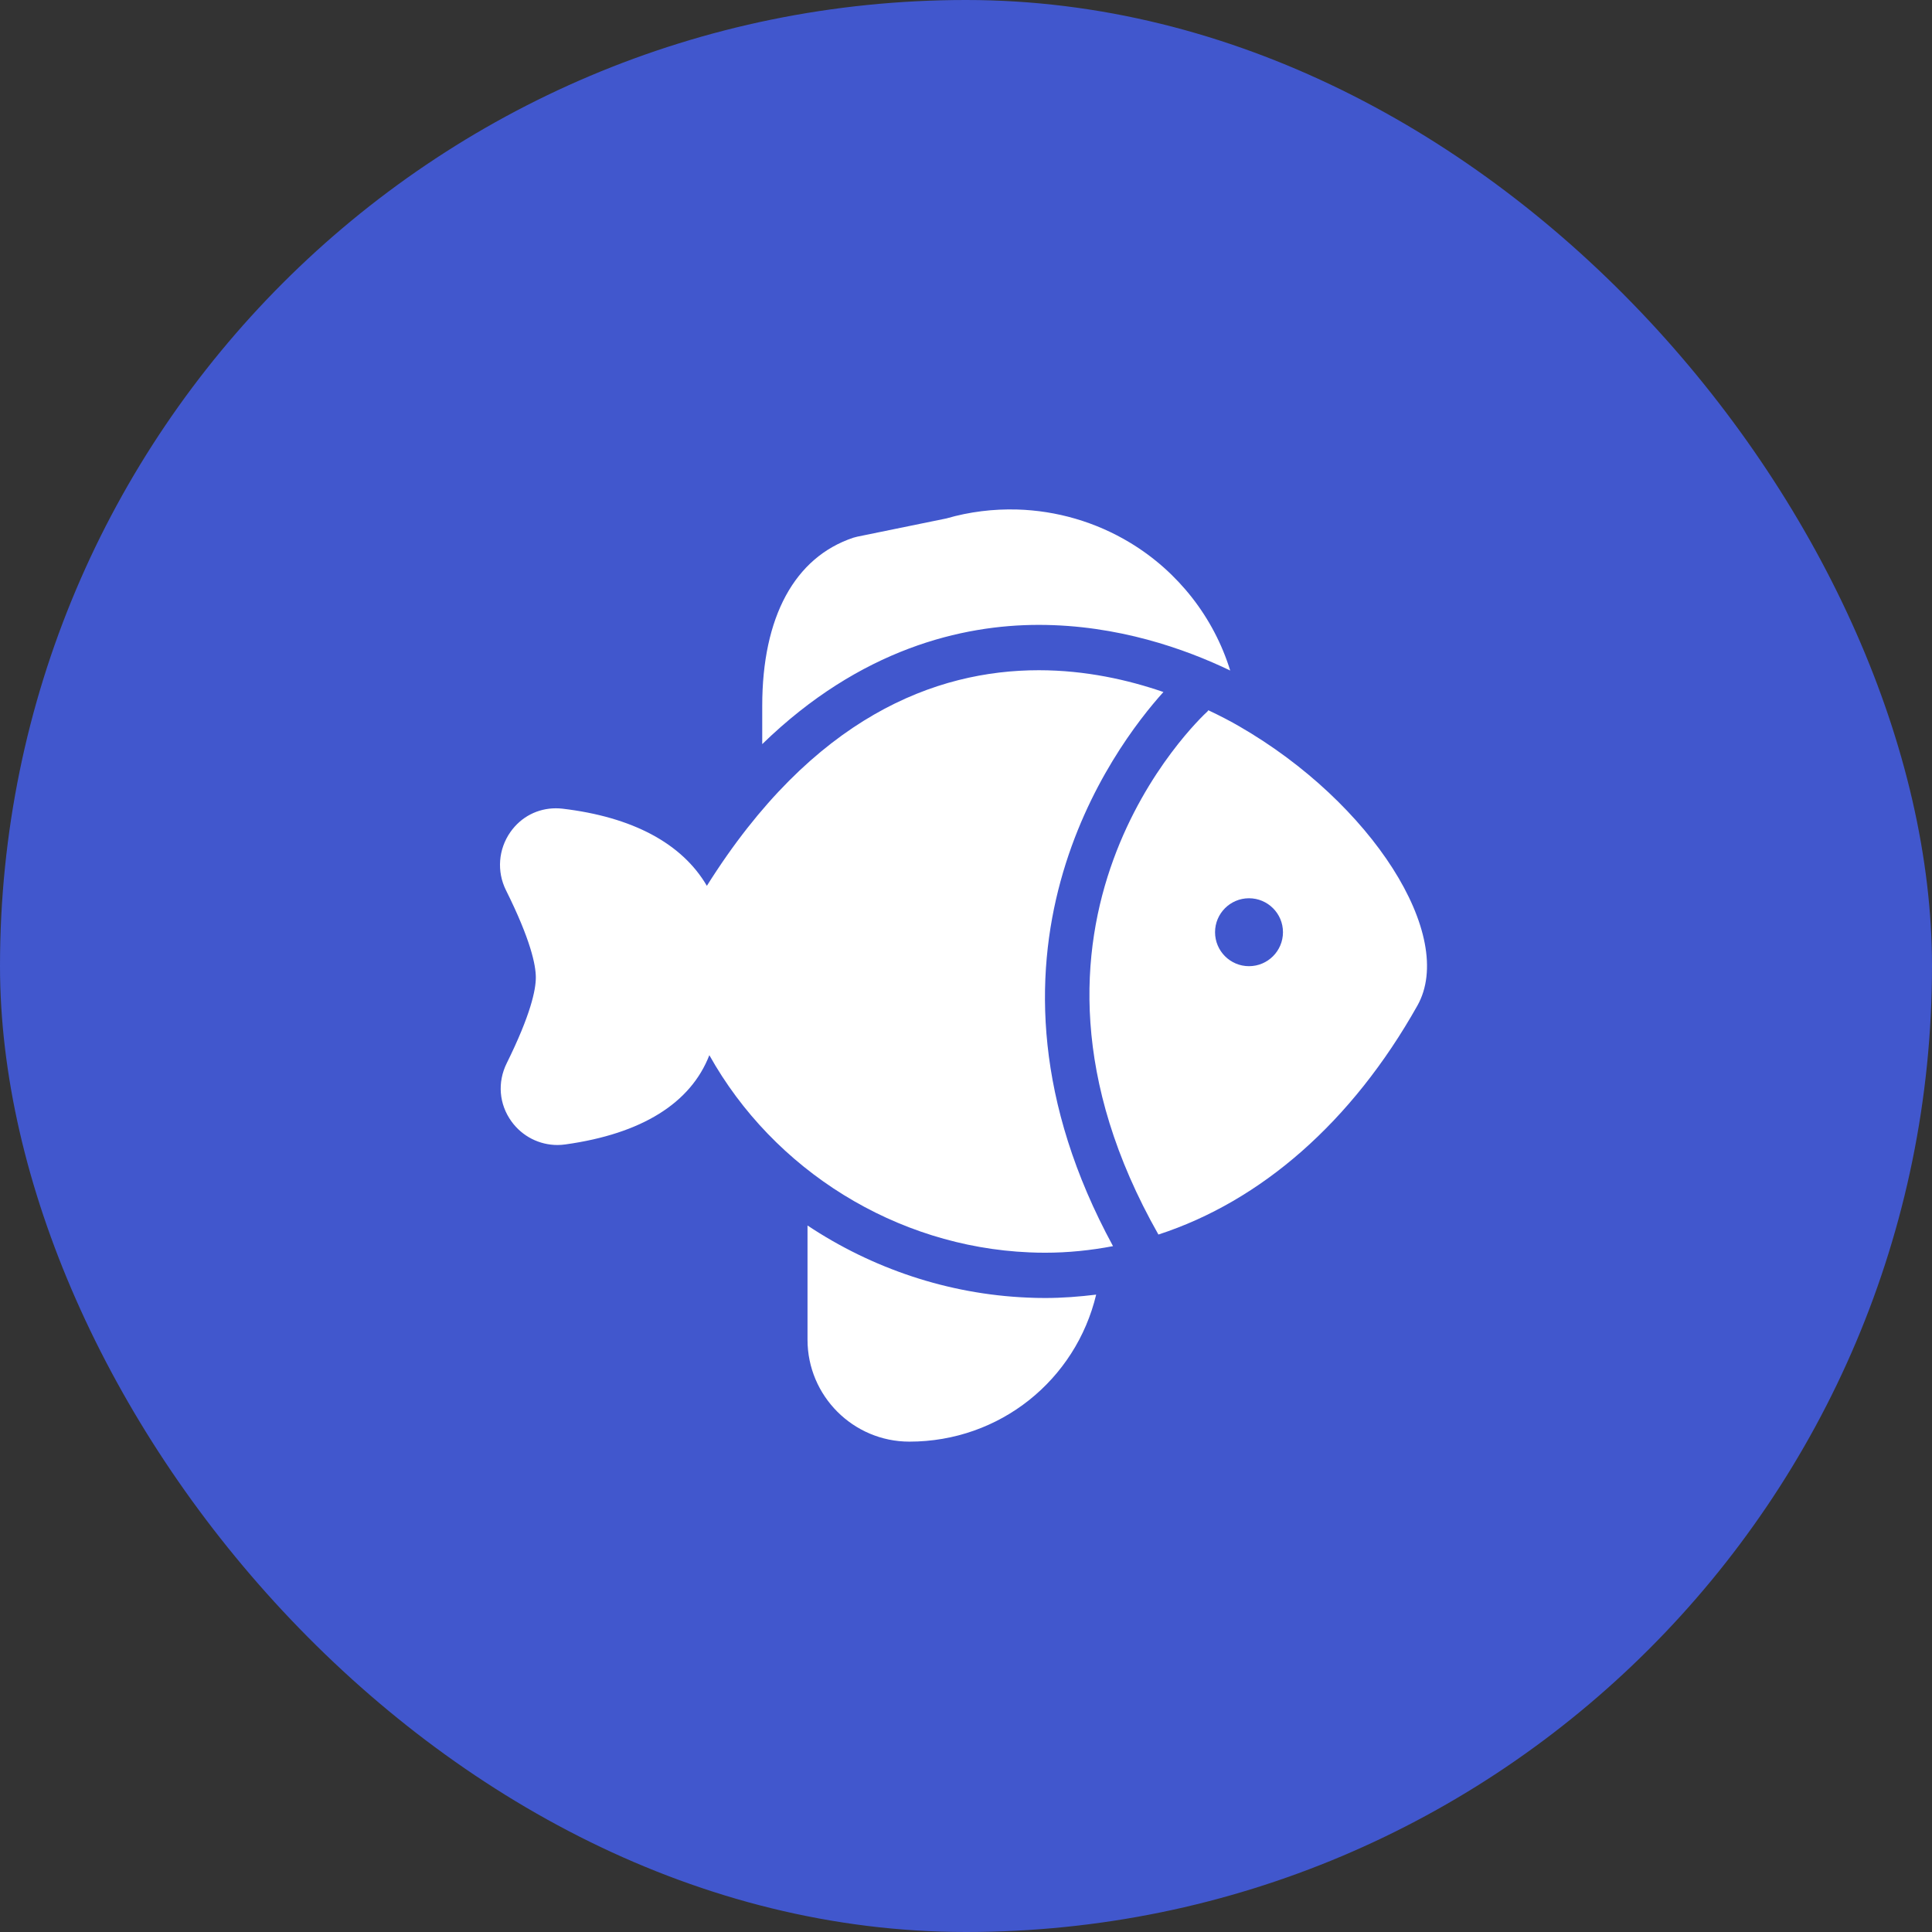
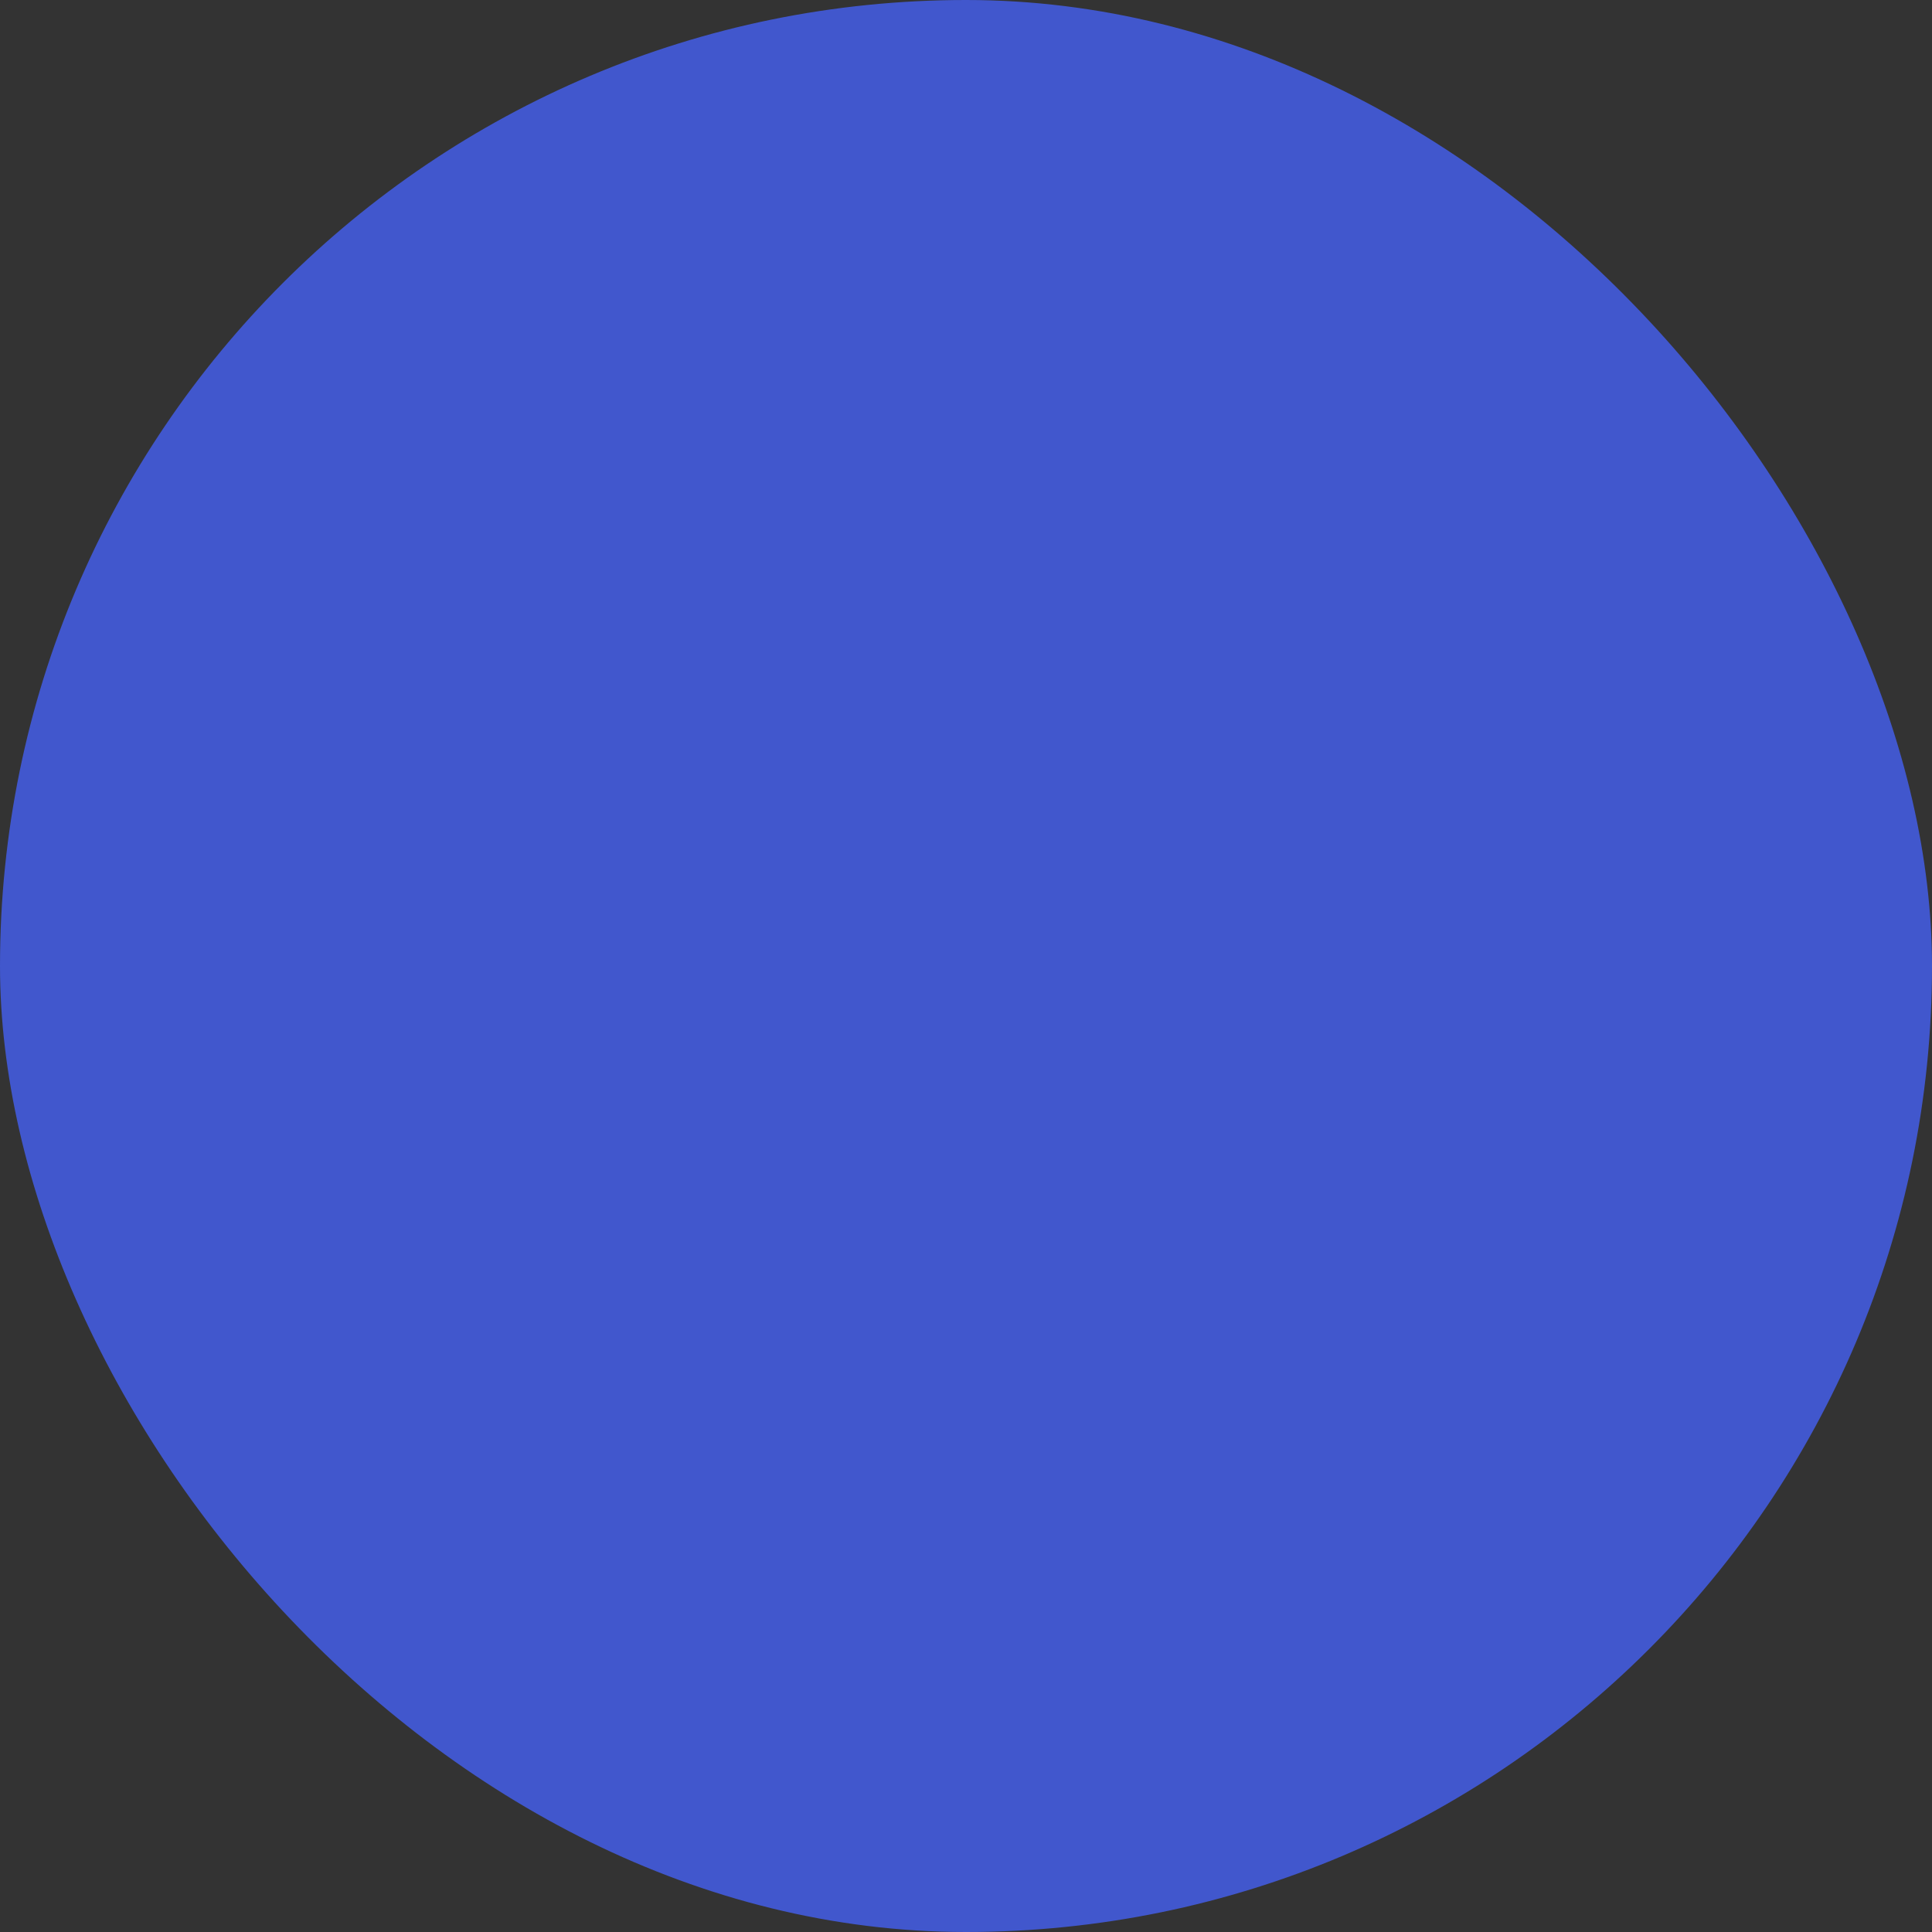
<svg xmlns="http://www.w3.org/2000/svg" width="32" height="32" viewBox="0 0 32 32" fill="none">
  <rect x="0" y="0" width="32" height="32" fill="#333333" stroke="none" />
  <rect width="32" height="32" rx="16" fill="#4157CD" />
-   <path d="M16.846 8.439C16.453 8.428 16.058 8.476 15.675 8.587L14.199 8.889C14.177 8.894 14.156 8.899 14.134 8.906C13.161 9.231 12.625 10.22 12.625 11.69V12.325C14.252 10.742 15.942 10.35 17.205 10.35C18.512 10.35 19.631 10.748 20.376 11.106C20.105 10.228 19.514 9.469 18.716 8.988C18.146 8.644 17.5 8.458 16.846 8.439ZM17.205 11.101C15.5 11.101 13.466 11.871 11.708 14.672C11.297 13.97 10.478 13.531 9.314 13.394C9.279 13.39 9.243 13.388 9.208 13.388C8.907 13.388 8.632 13.528 8.454 13.781C8.254 14.066 8.226 14.434 8.38 14.744C8.789 15.565 8.875 15.984 8.875 16.19C8.875 16.394 8.791 16.805 8.393 17.61C8.236 17.927 8.265 18.289 8.472 18.575C8.651 18.822 8.933 18.965 9.235 18.965C9.278 18.965 9.323 18.961 9.367 18.955C10.628 18.779 11.44 18.273 11.749 17.477C12.815 19.384 14.842 20.649 17.046 20.743C17.134 20.747 17.223 20.749 17.311 20.749C17.692 20.749 18.067 20.71 18.435 20.64C15.827 15.841 18.451 12.369 19.27 11.462C18.687 11.261 17.981 11.101 17.205 11.101ZM20.014 11.764C20.009 11.768 20.008 11.775 20.003 11.78C19.847 11.923 16.267 15.299 19.187 20.448C20.888 19.894 22.391 18.585 23.476 16.657C24.127 15.5 22.72 13.295 20.526 12.03C20.39 11.951 20.216 11.859 20.014 11.764ZM20.687 14.878C20.998 14.878 21.25 15.13 21.25 15.44C21.25 15.751 20.998 16.003 20.687 16.003C20.377 16.003 20.125 15.751 20.125 15.44C20.125 15.13 20.377 14.878 20.687 14.878ZM13.375 20.298V22.19C13.375 23.121 14.132 23.878 15.062 23.878C16.561 23.878 17.817 22.858 18.156 21.443C17.877 21.477 17.596 21.499 17.311 21.499C17.211 21.499 17.112 21.497 17.014 21.492C15.703 21.436 14.445 21.01 13.375 20.298Z" fill="white" />
</svg>